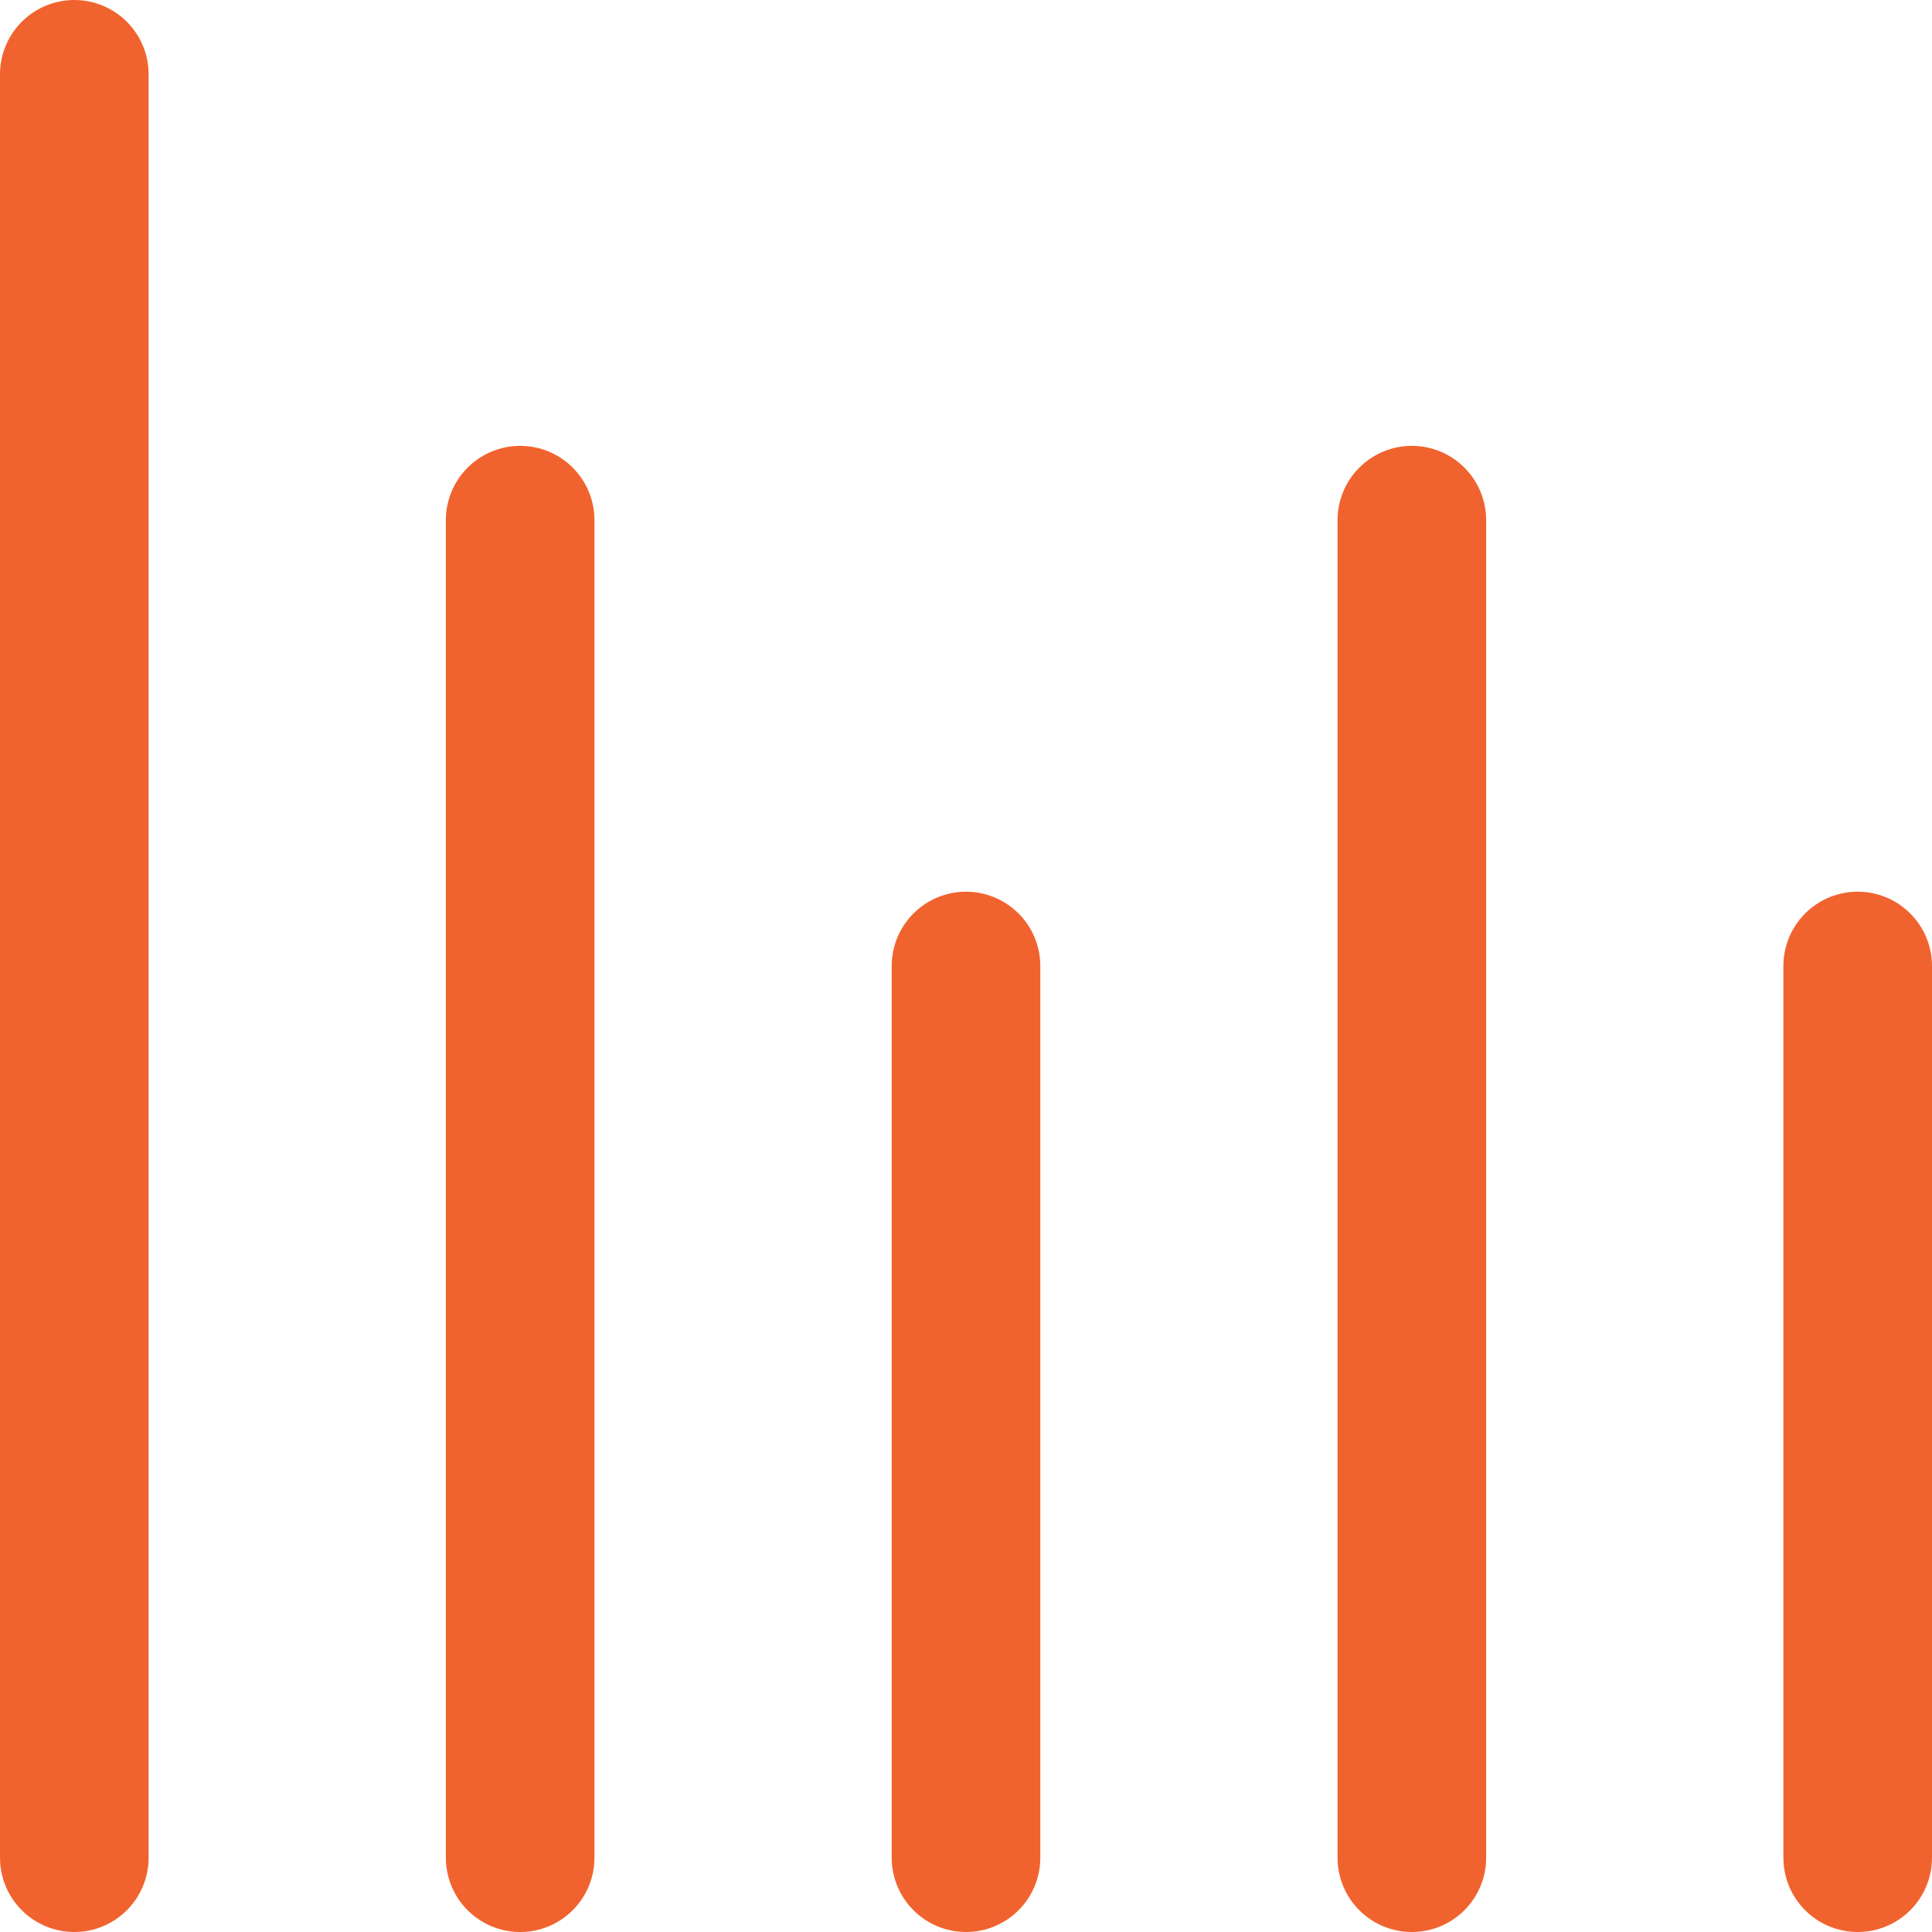
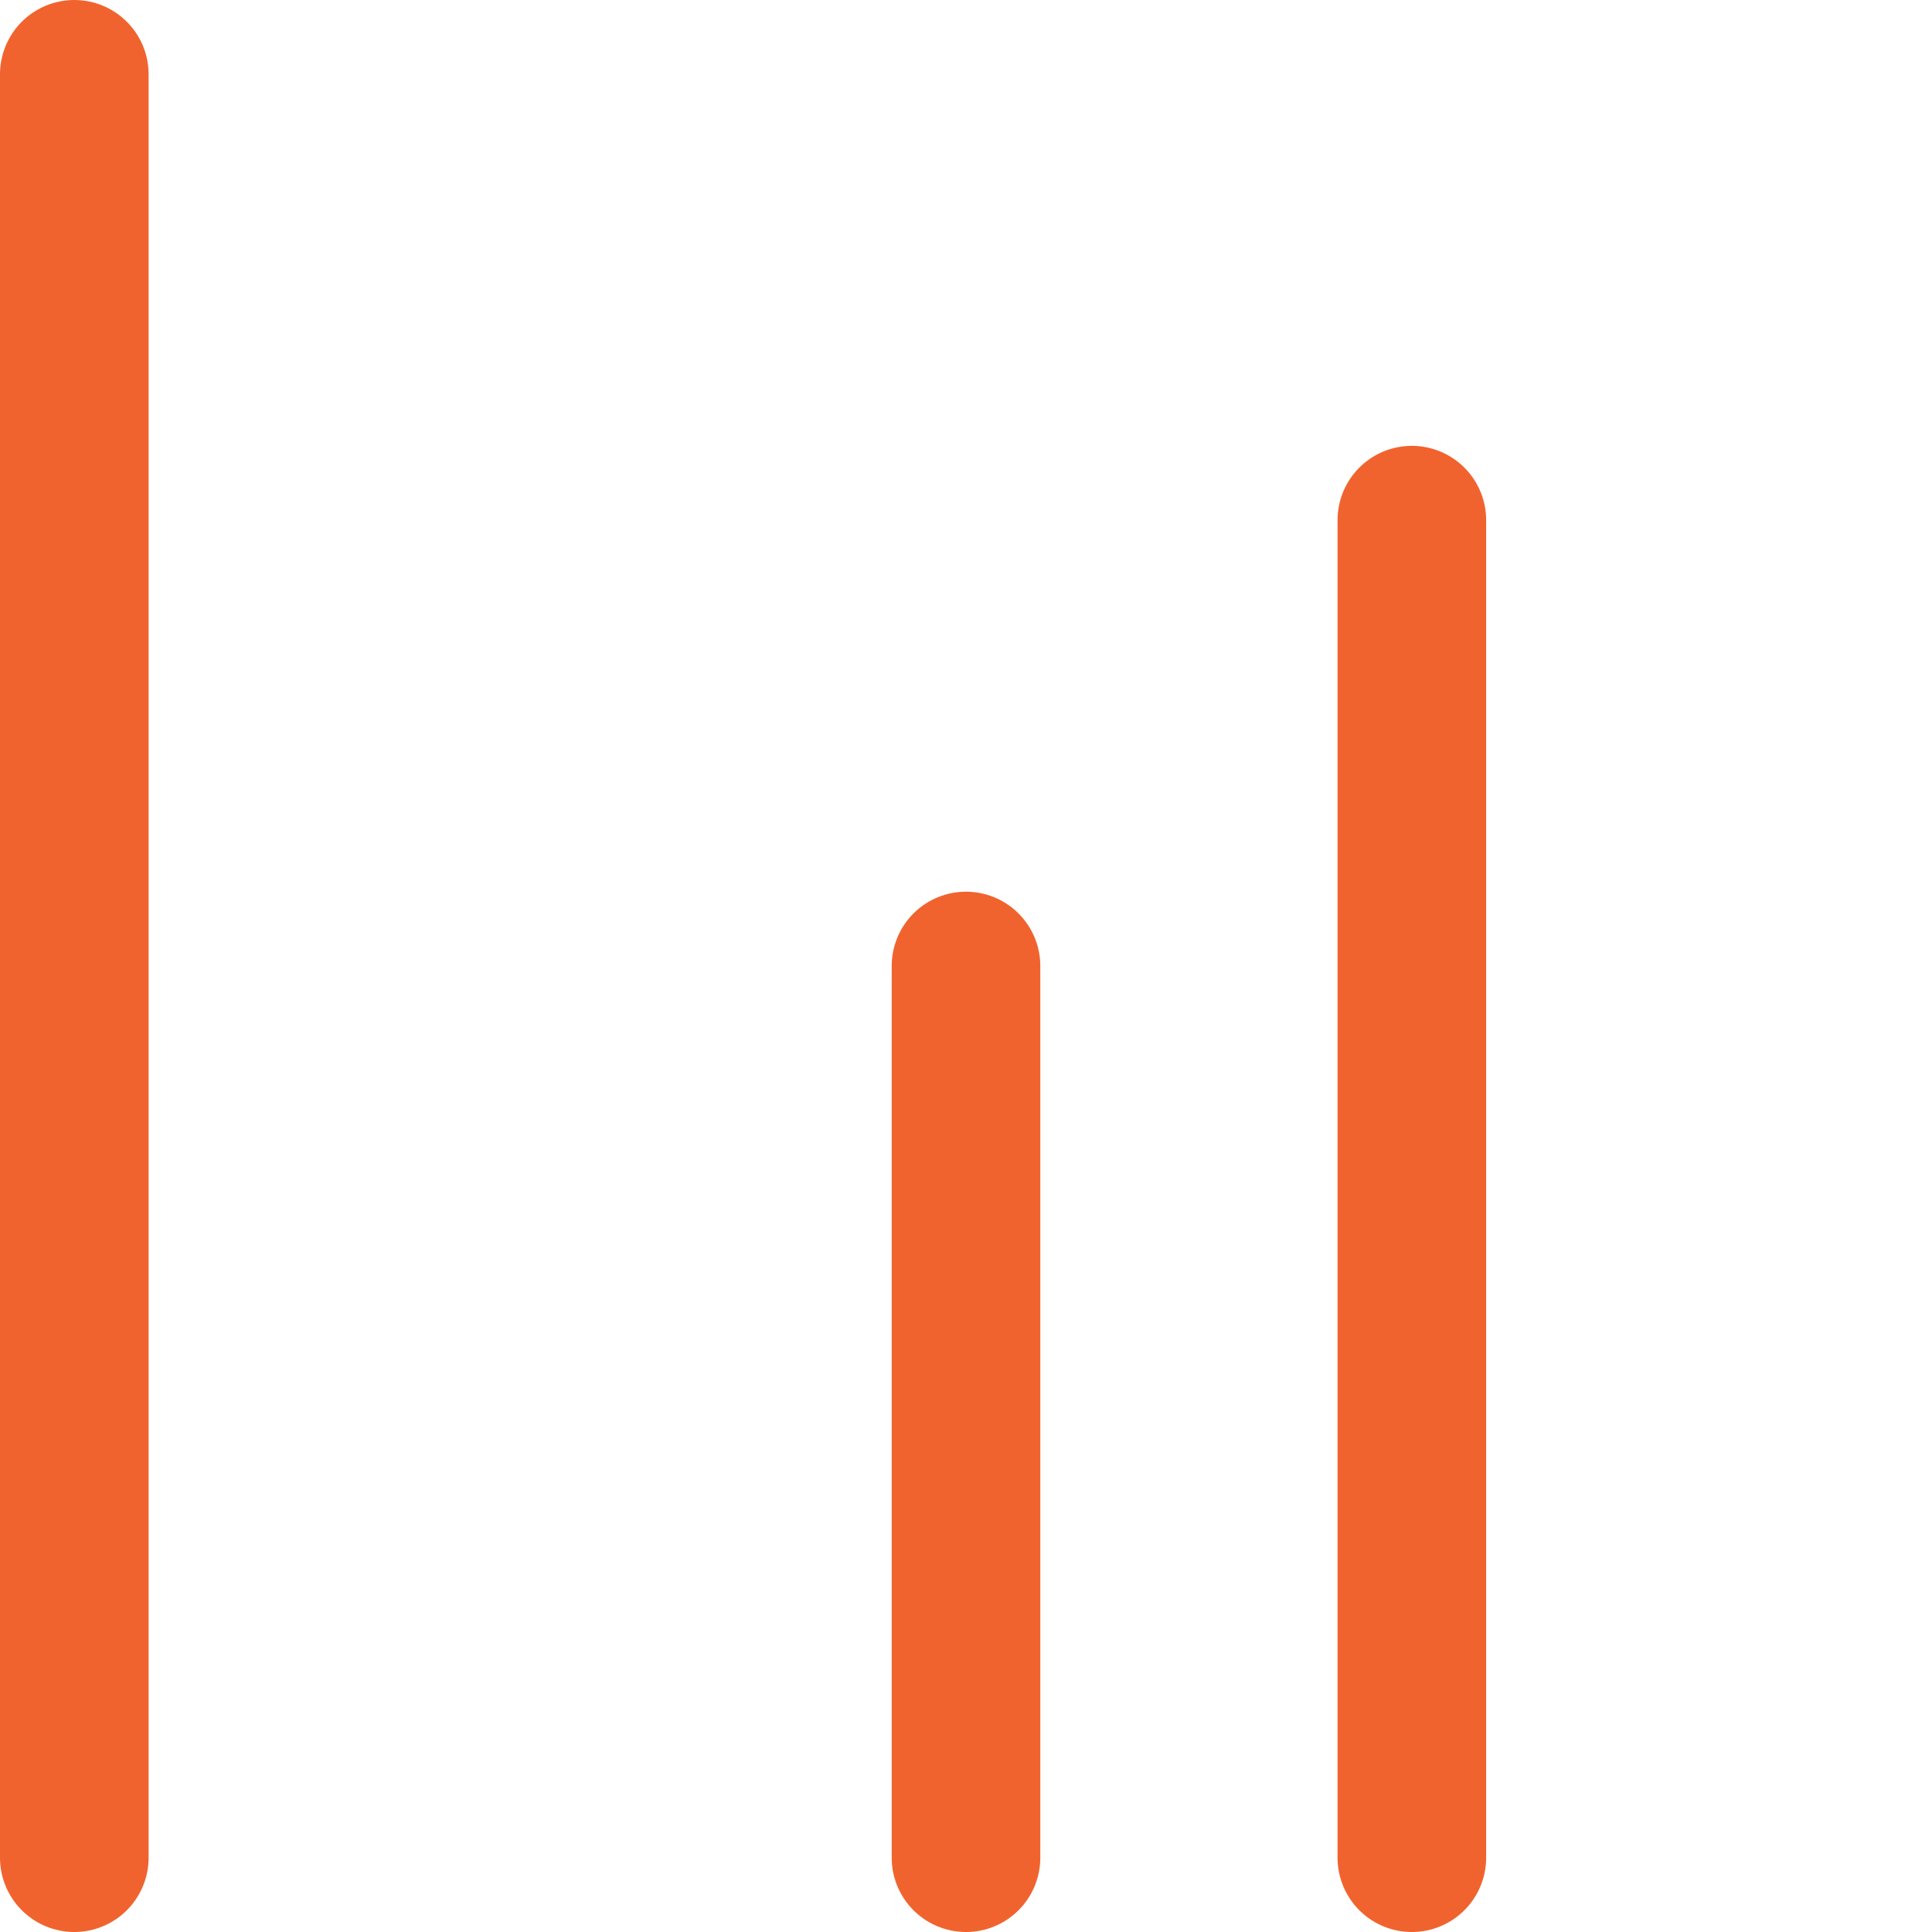
<svg xmlns="http://www.w3.org/2000/svg" width="13" height="13" viewBox="0 0 13 13">
  <g id="analytics" transform="translate(-2 -2)">
    <g id="Group_46" data-name="Group 46">
-       <line id="Line_45" data-name="Line 45" y1="9" transform="translate(5.5 5.5)" fill="none" stroke="#f1632e" stroke-linecap="round" stroke-linejoin="round" stroke-width="1" />
      <line id="Line_46" data-name="Line 46" y1="6" transform="translate(8.5 8.5)" fill="none" stroke="#f1632e" stroke-linecap="round" stroke-linejoin="round" stroke-width="1" />
-       <line id="Line_47" data-name="Line 47" y1="6" transform="translate(14.5 8.5)" fill="none" stroke="#f1632e" stroke-linecap="round" stroke-linejoin="round" stroke-width="1" />
      <line id="Line_48" data-name="Line 48" y1="9" transform="translate(11.5 5.5)" fill="none" stroke="#f1632e" stroke-linecap="round" stroke-linejoin="round" stroke-width="1" />
      <line id="Line_49" data-name="Line 49" y1="12" transform="translate(2.5 2.5)" fill="none" stroke="#f1632e" stroke-linecap="round" stroke-linejoin="round" stroke-width="1" />
    </g>
  </g>
</svg>